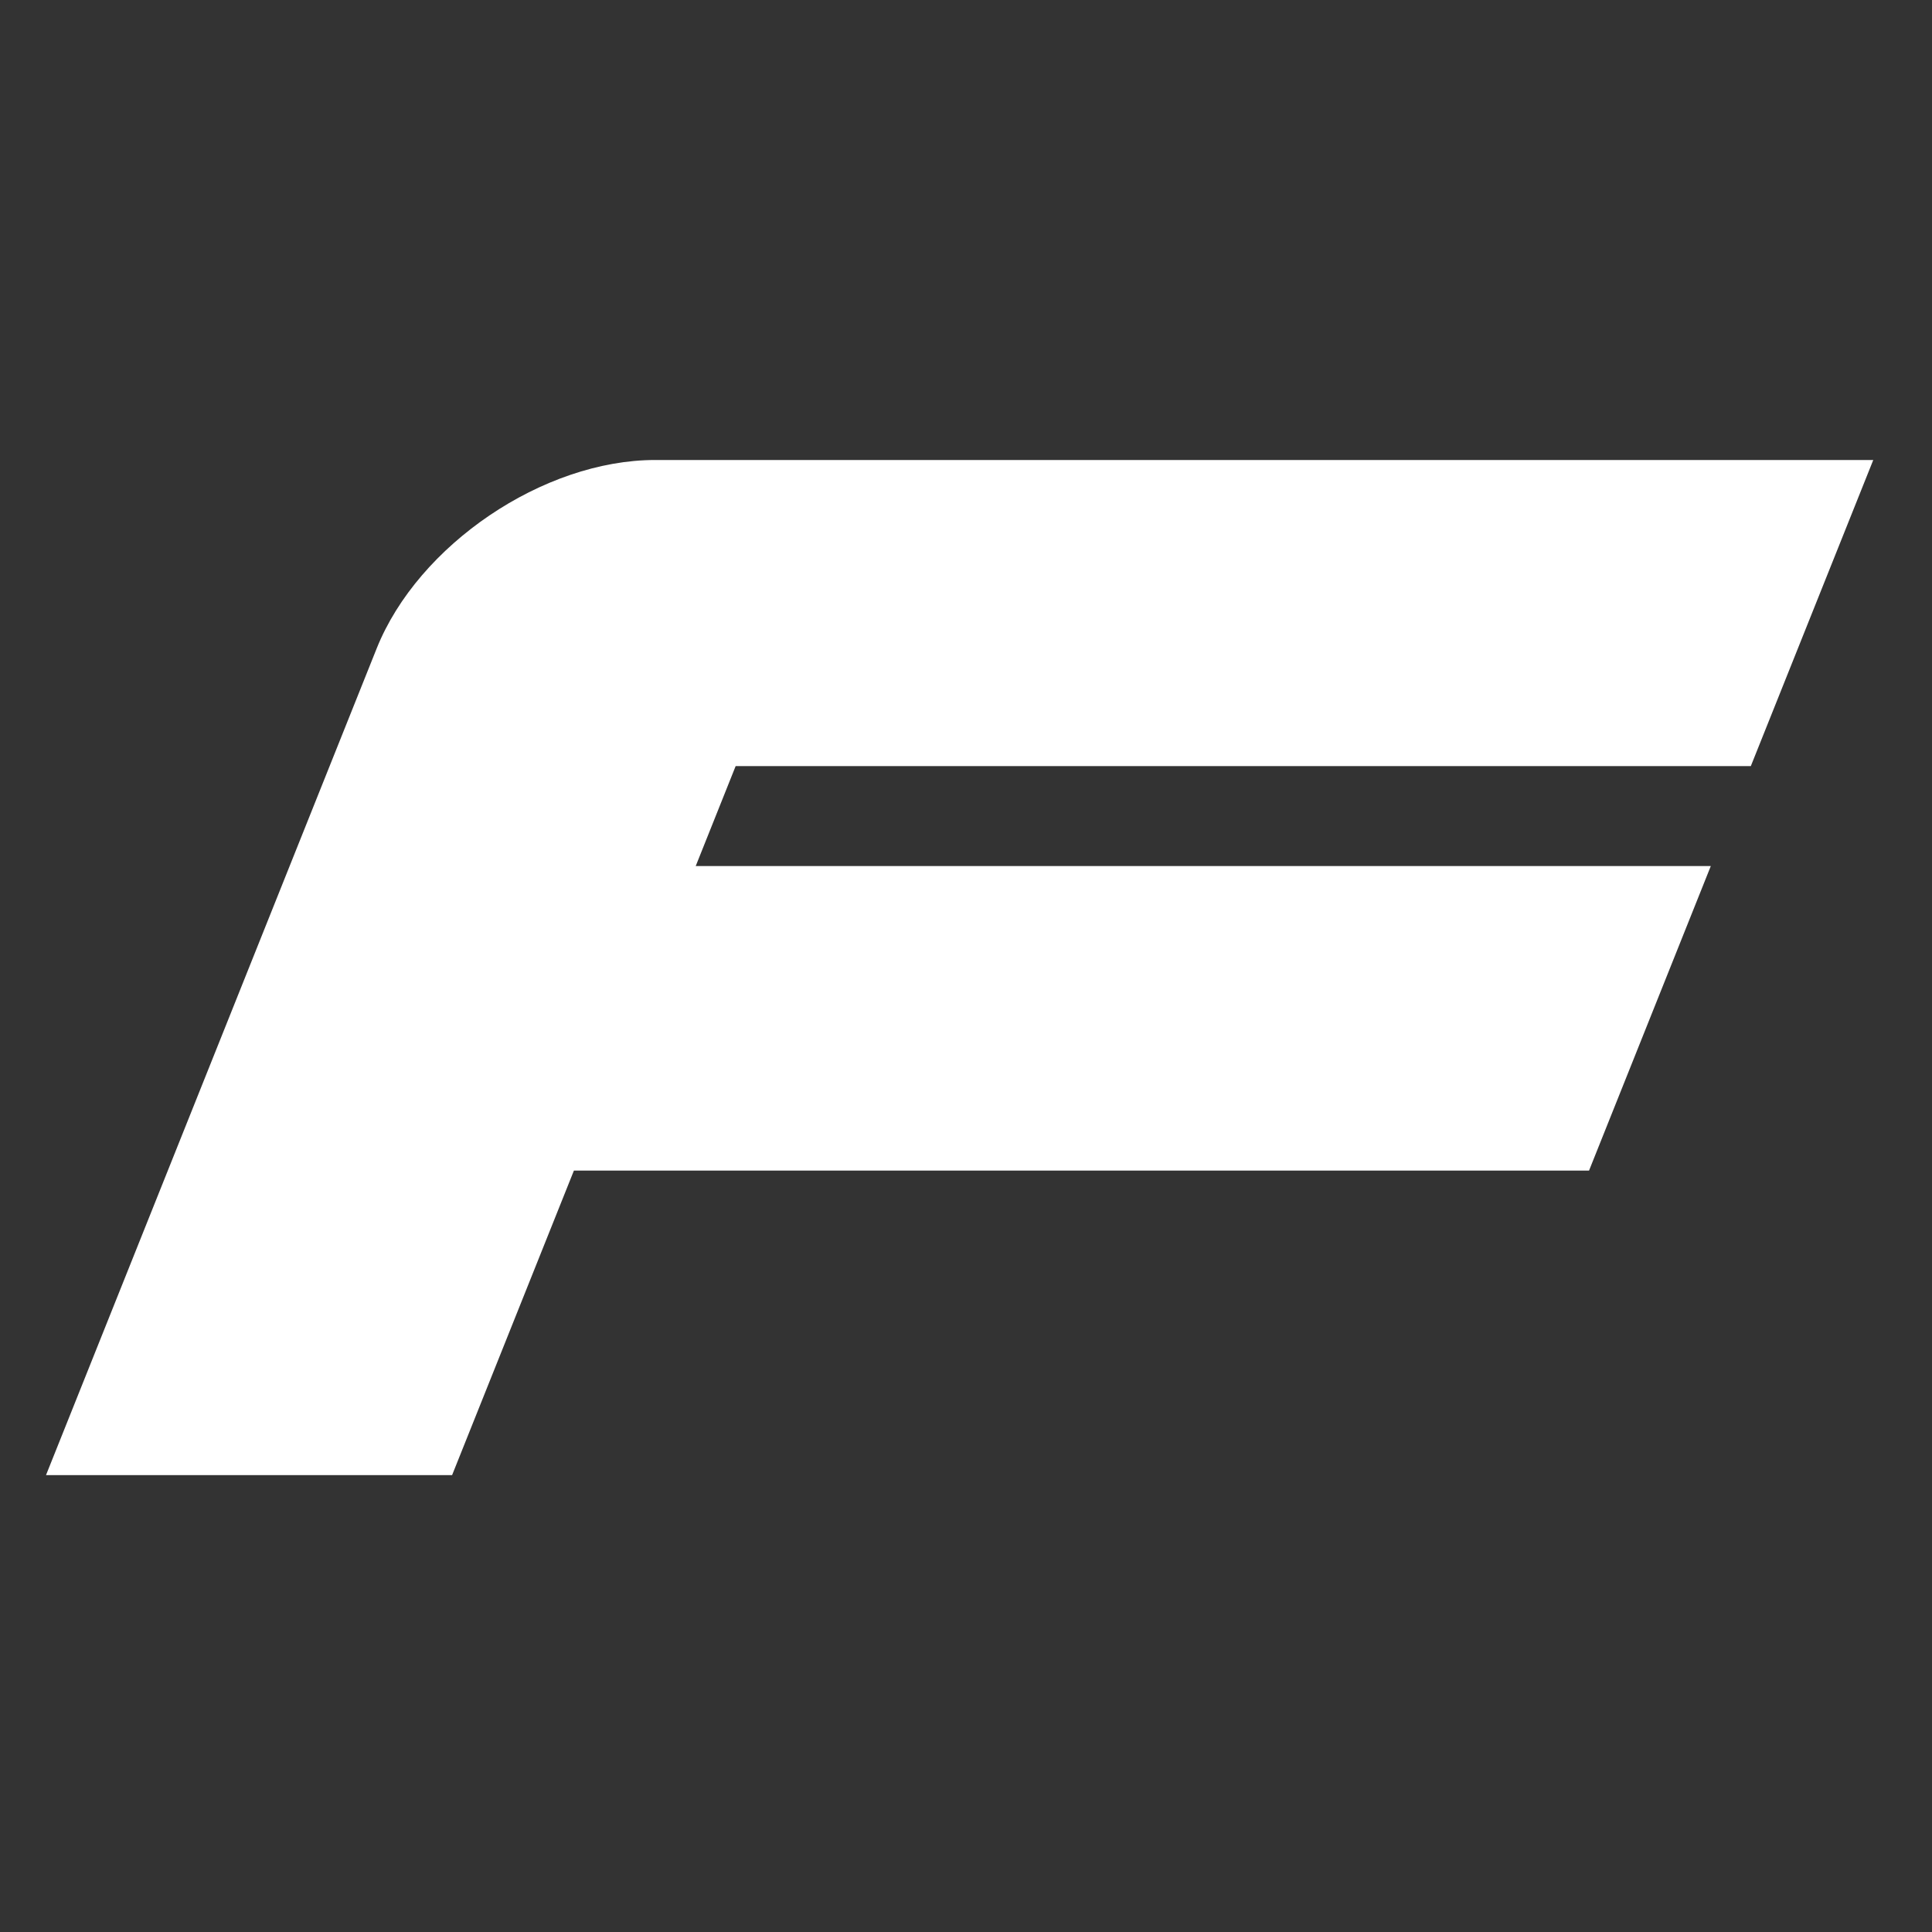
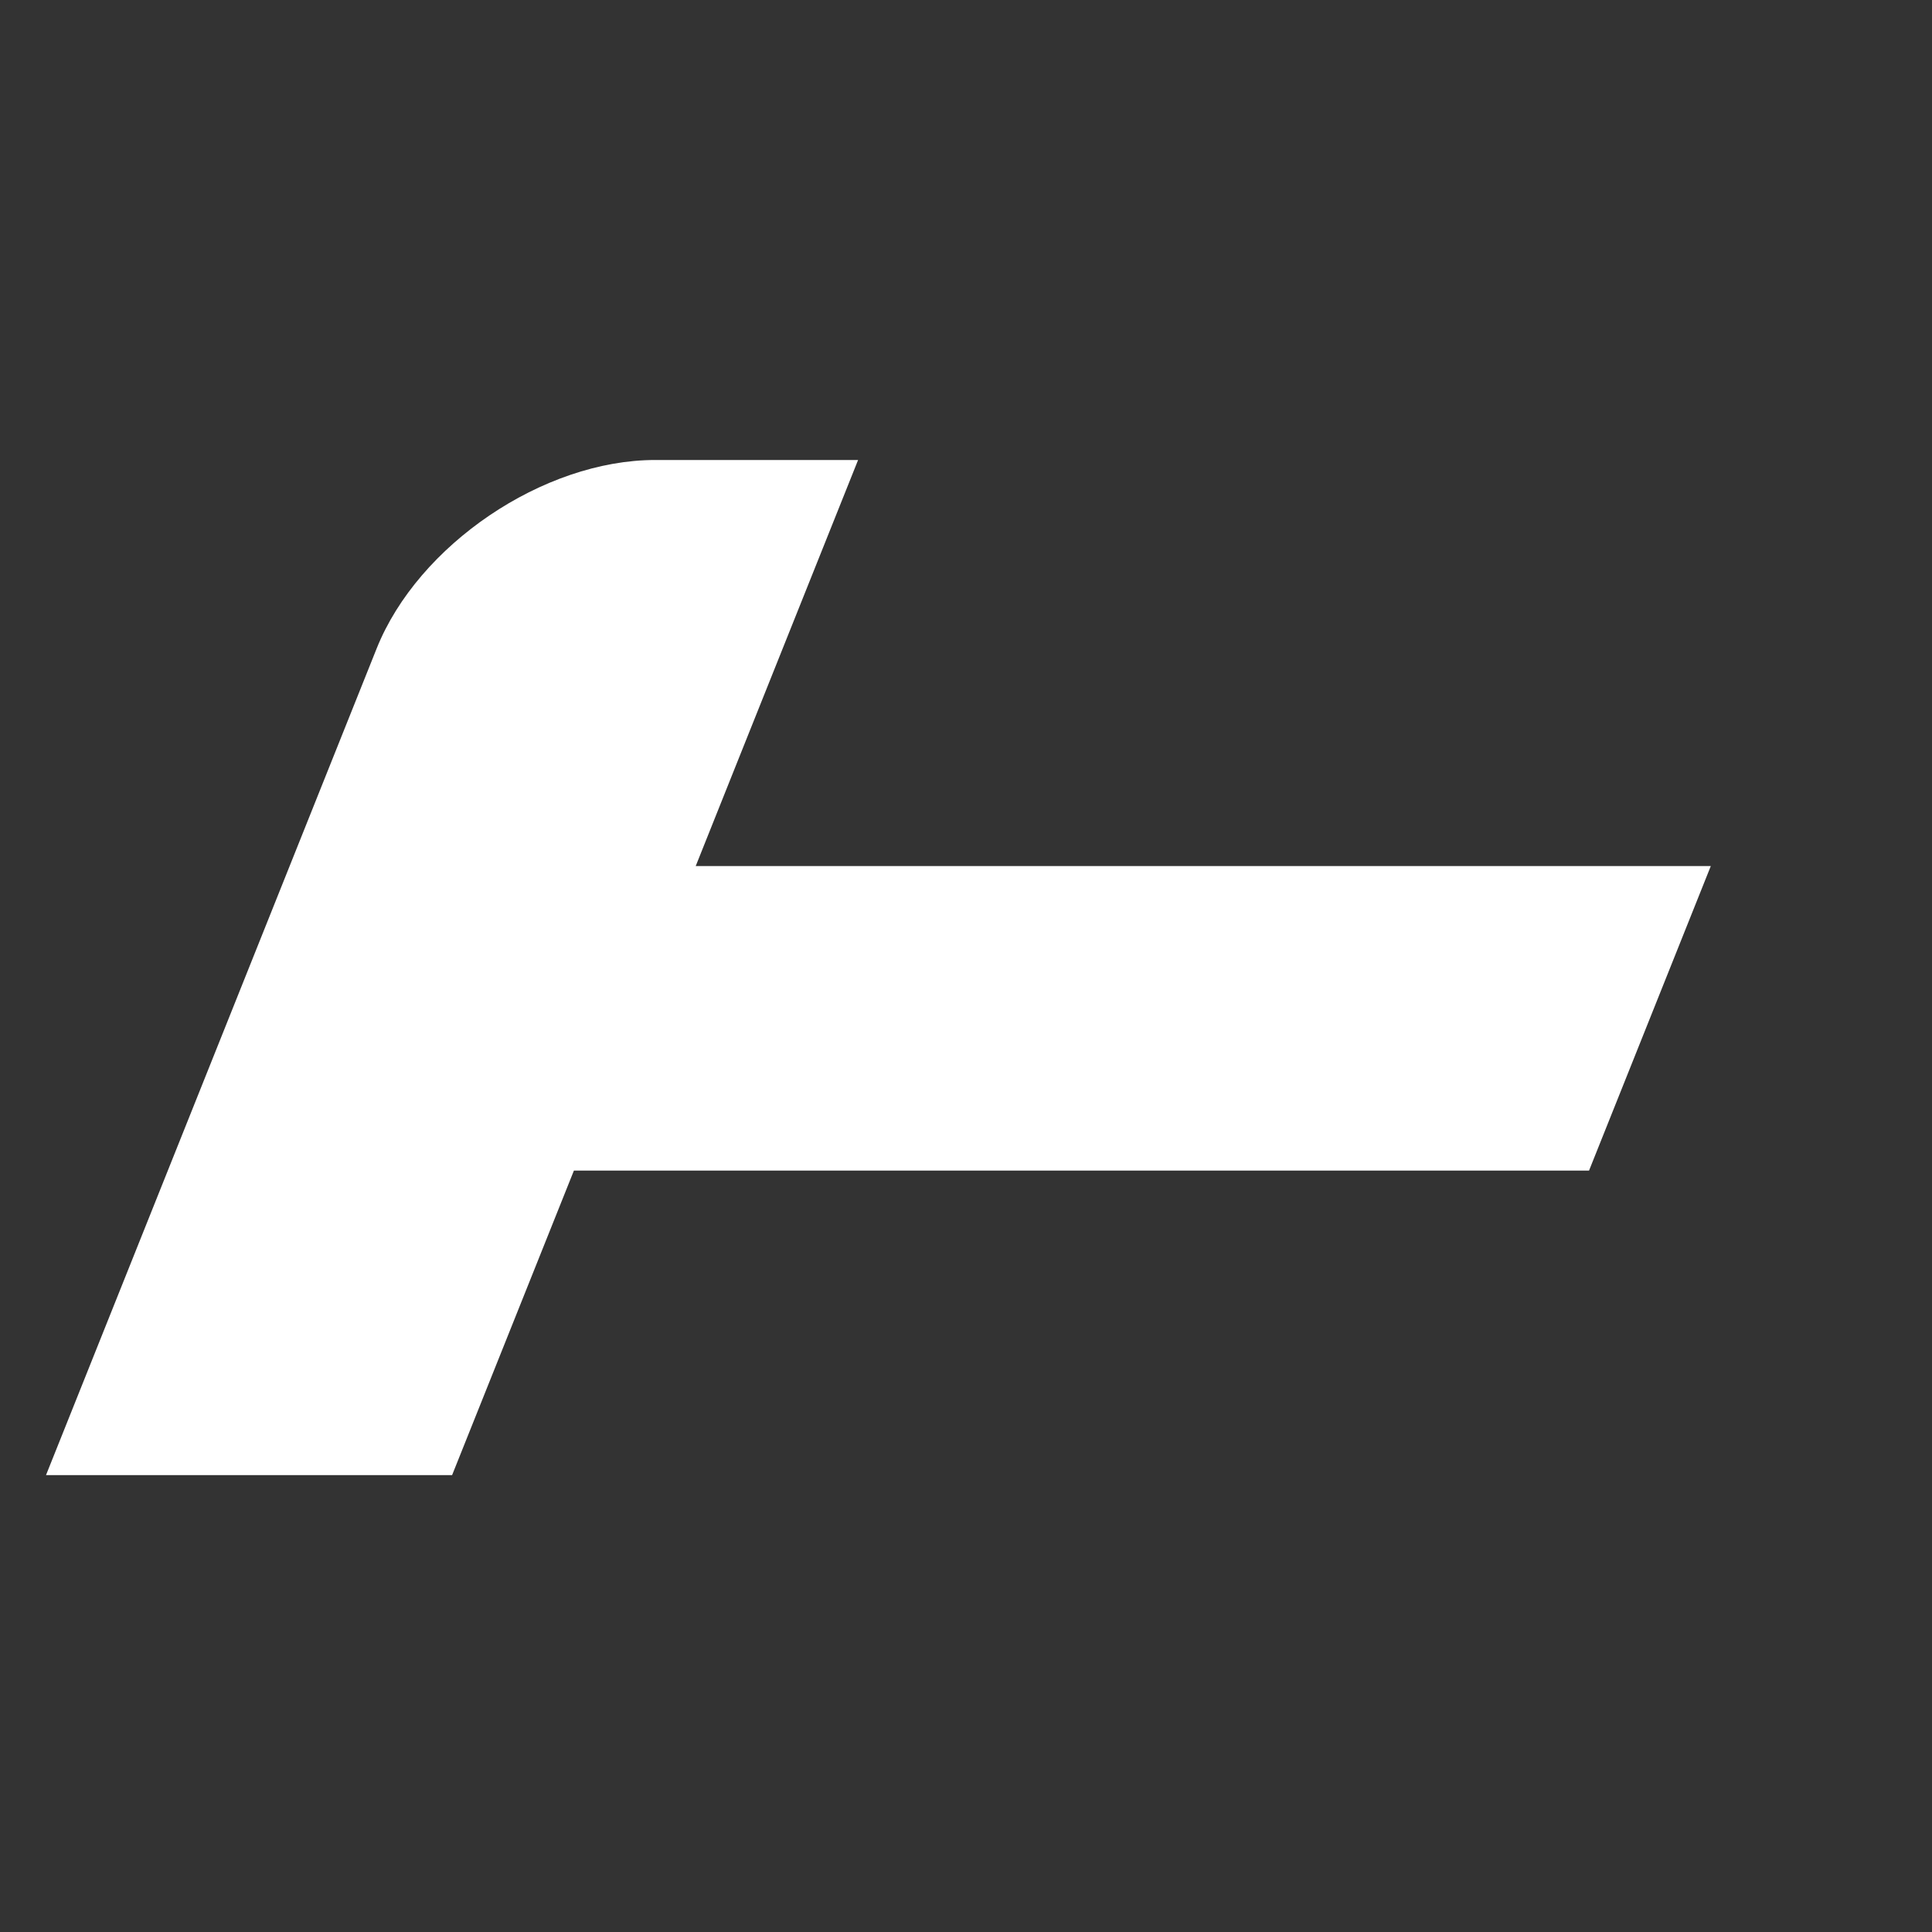
<svg xmlns="http://www.w3.org/2000/svg" width="210" height="210" viewBox="-5 -50 210 210" style="background-color:black">
  <rect x="-5" y="-50" width="210" height="210" fill="#333333" stroke="none" />
  <g transform="translate(-102.571,-185.699)">
-     <path fill="#ffffff" d="m 159.952,262.937 h 110.34 l 13.236,-33.103 H 173.193 l 4.34,-10.864 h 110.345 l 13.308,-33.271 H 168.781 c -12.141,0 -25.759,9.219 -30.269,20.489 l -35.941,89.851 h 44.14 z" />
+     <path fill="#ffffff" d="m 159.952,262.937 h 110.34 l 13.236,-33.103 H 173.193 l 4.34,-10.864 l 13.308,-33.271 H 168.781 c -12.141,0 -25.759,9.219 -30.269,20.489 l -35.941,89.851 h 44.14 z" />
  </g>
</svg>